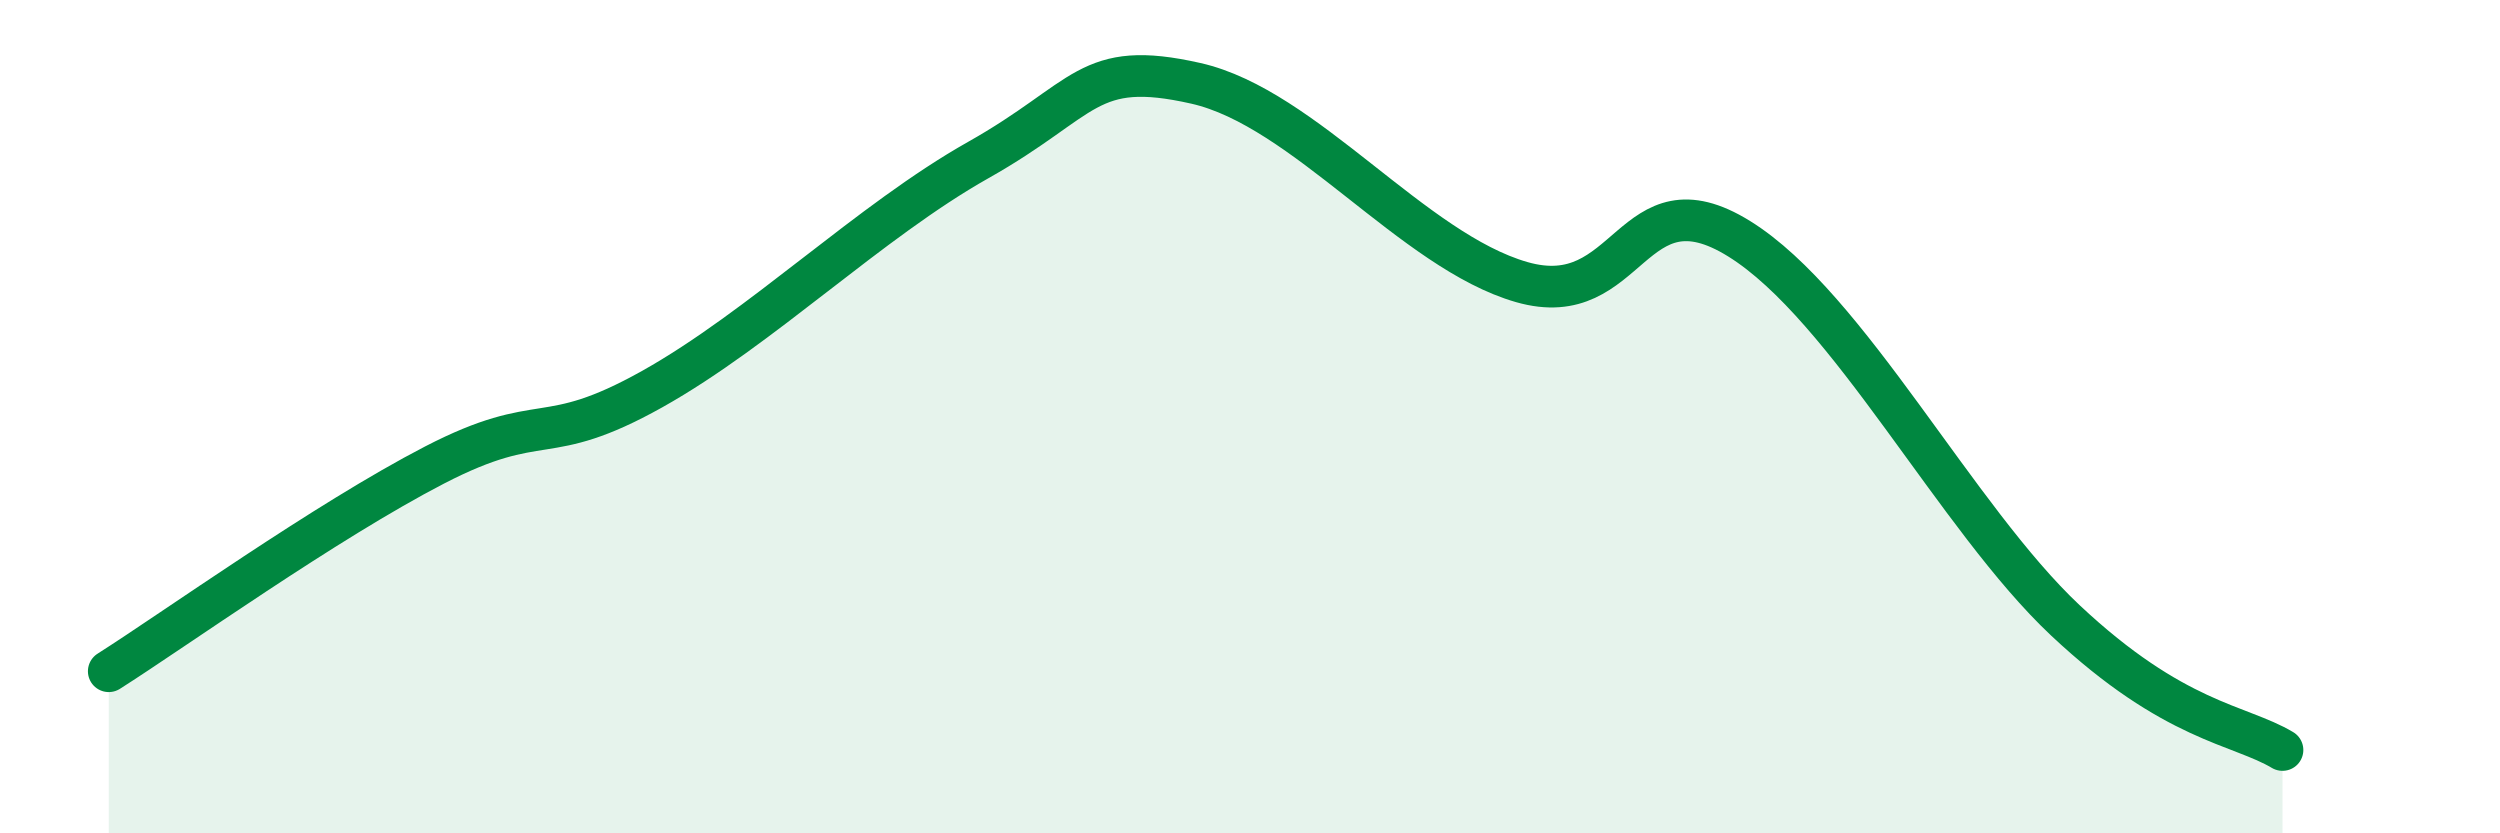
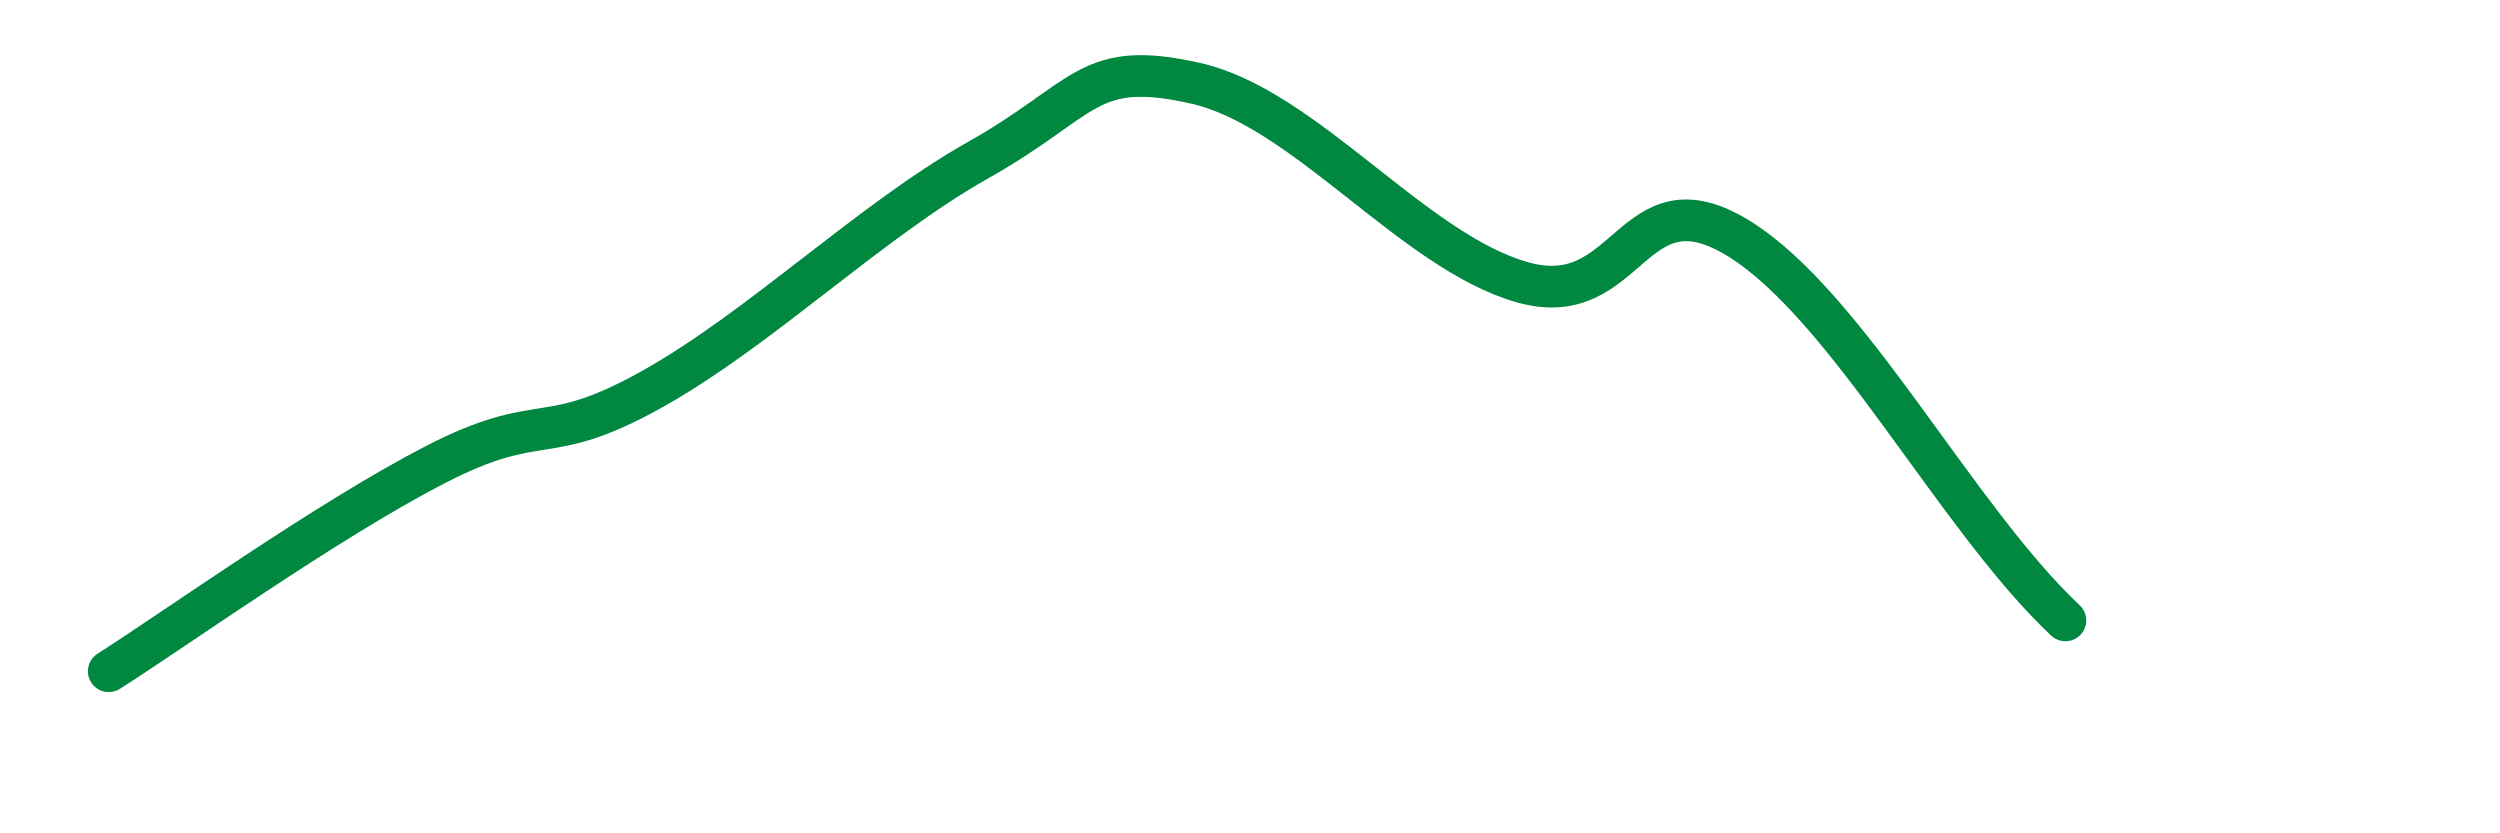
<svg xmlns="http://www.w3.org/2000/svg" width="60" height="20" viewBox="0 0 60 20">
-   <path d="M 2.61,16.11 C 4.17,15.12 7.82,12.51 10.43,11.16 C 13.04,9.81 13.04,10.8 15.65,9.34 C 18.26,7.88 20.87,5.31 23.48,3.84 C 26.09,2.37 26.09,1.41 28.7,2 C 31.31,2.59 33.91,6.02 36.52,6.77 C 39.13,7.52 39.13,4.11 41.74,5.73 C 44.35,7.35 46.96,12.44 49.57,14.89 C 52.18,17.34 53.74,17.38 54.78,18L54.78 20L2.61 20Z" fill="#008740" opacity="0.1" stroke-linecap="round" stroke-linejoin="round" />
-   <path d="M 2.61,16.11 C 4.17,15.12 7.82,12.51 10.43,11.16 C 13.04,9.81 13.04,10.8 15.65,9.34 C 18.26,7.88 20.87,5.31 23.48,3.84 C 26.09,2.37 26.09,1.41 28.7,2 C 31.31,2.59 33.91,6.02 36.52,6.77 C 39.13,7.52 39.13,4.11 41.74,5.73 C 44.35,7.35 46.96,12.44 49.57,14.89 C 52.18,17.34 53.74,17.38 54.78,18" stroke="#008740" stroke-width="1" fill="none" stroke-linecap="round" stroke-linejoin="round" />
+   <path d="M 2.61,16.11 C 4.17,15.12 7.82,12.51 10.43,11.16 C 13.04,9.81 13.04,10.8 15.65,9.34 C 18.26,7.88 20.87,5.31 23.48,3.84 C 26.09,2.37 26.09,1.41 28.7,2 C 31.31,2.59 33.91,6.02 36.52,6.77 C 39.13,7.52 39.13,4.11 41.74,5.73 C 44.35,7.35 46.96,12.44 49.57,14.89 " stroke="#008740" stroke-width="1" fill="none" stroke-linecap="round" stroke-linejoin="round" />
</svg>